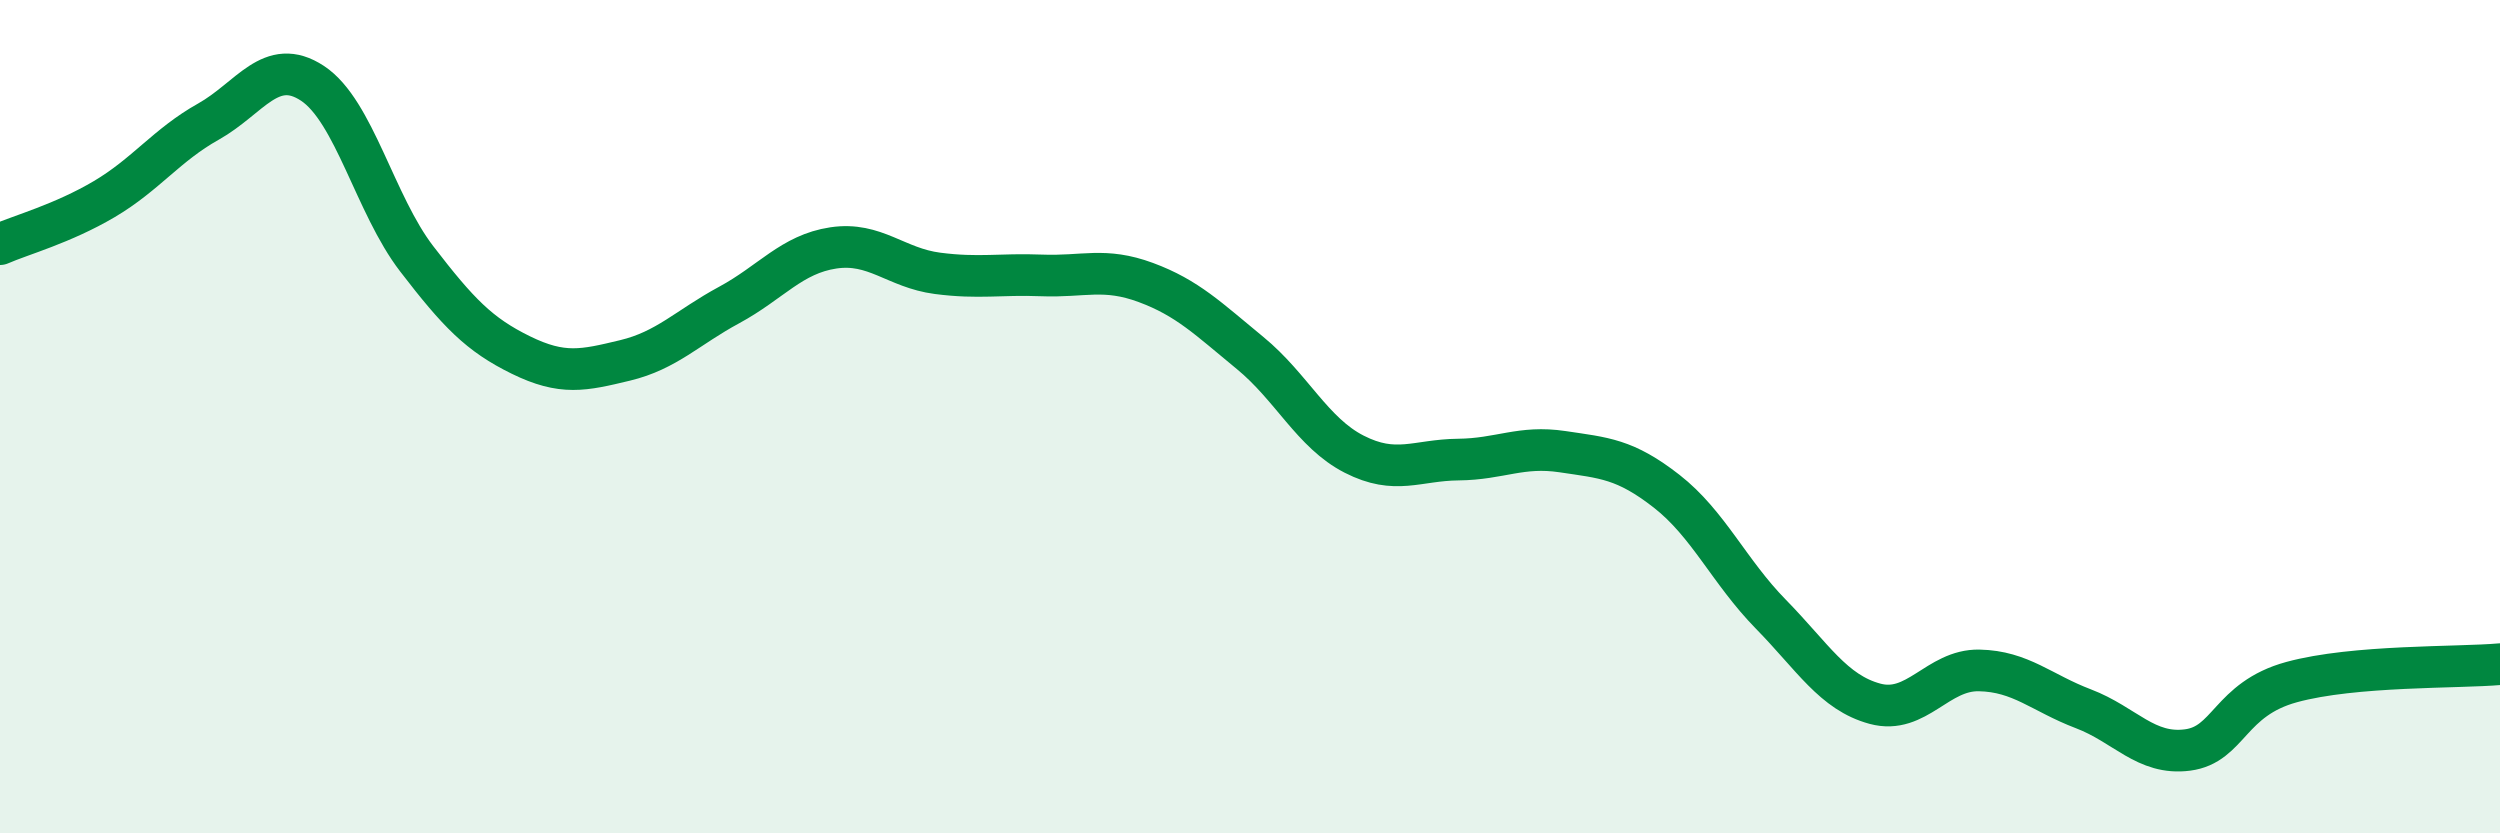
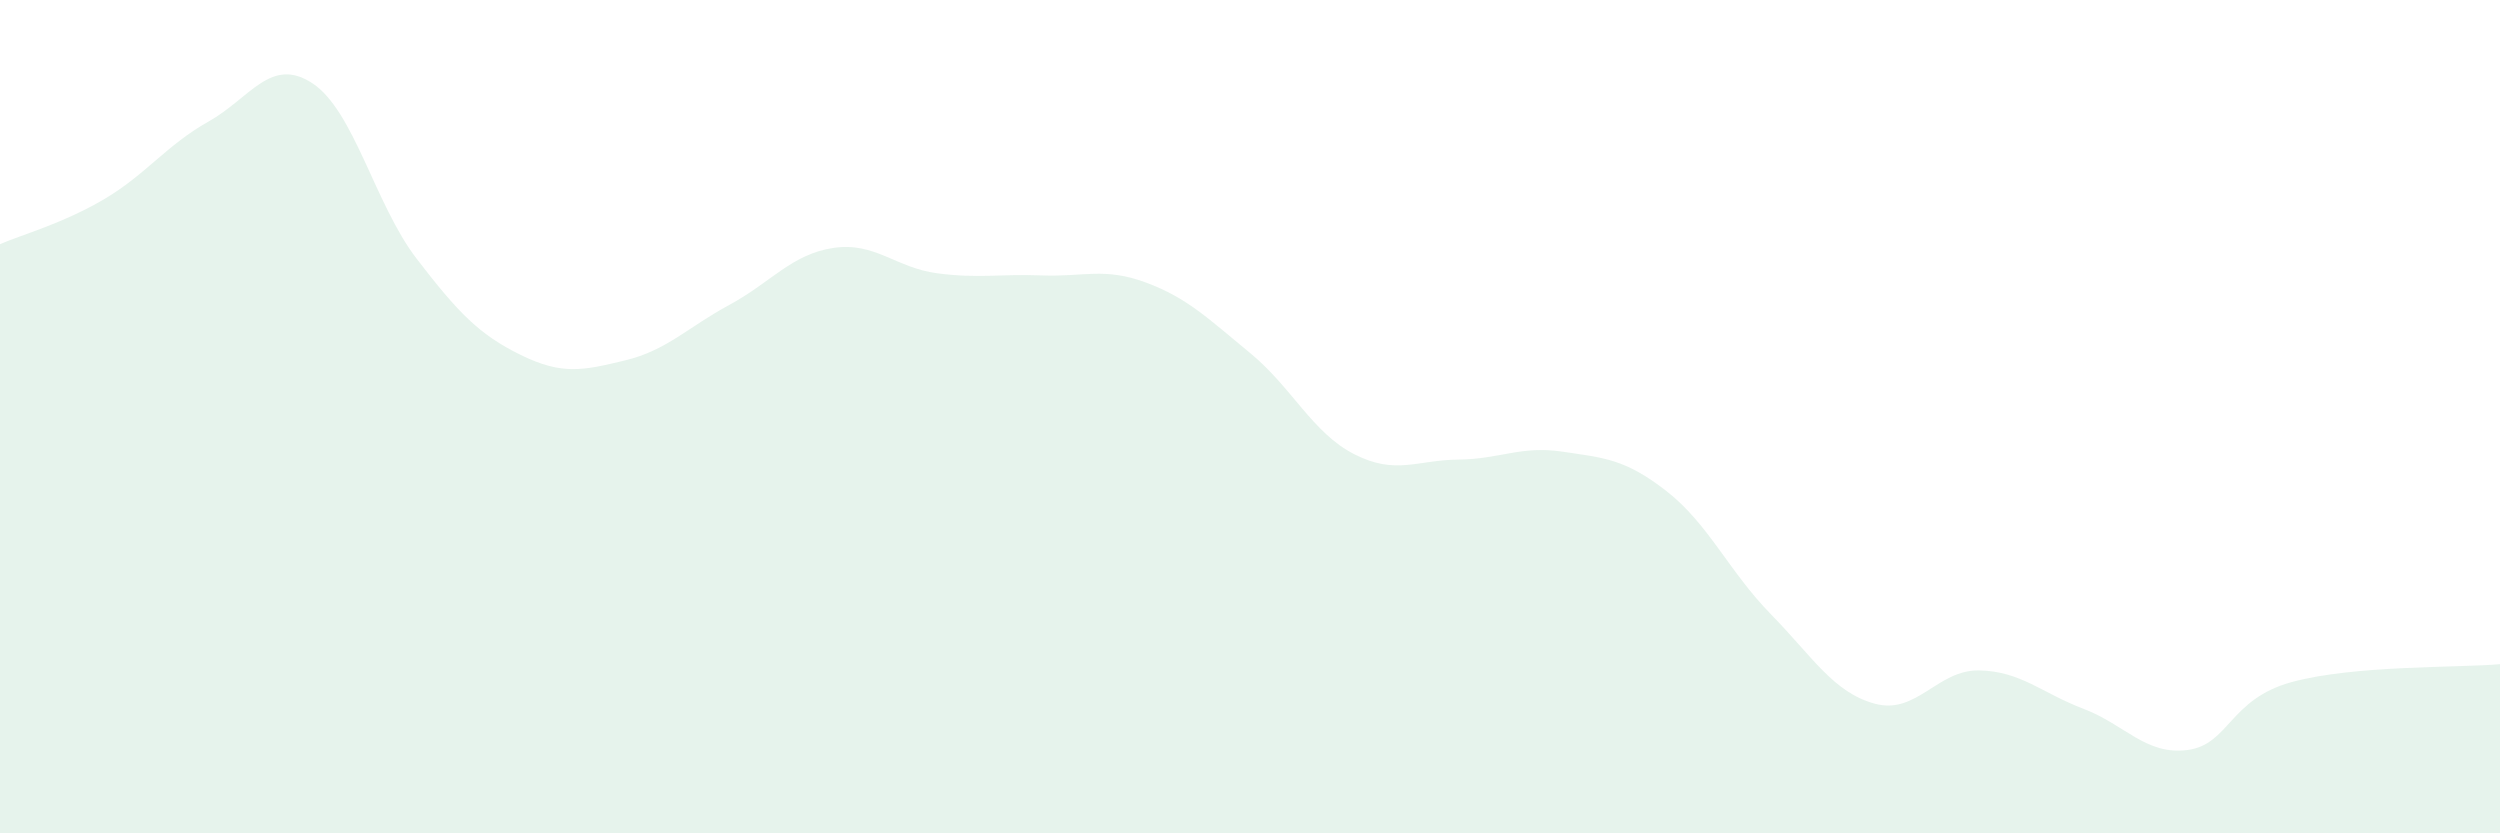
<svg xmlns="http://www.w3.org/2000/svg" width="60" height="20" viewBox="0 0 60 20">
  <path d="M 0,5.86 C 0.5,5.64 1.5,5.37 2.5,4.78 C 3.5,4.19 4,3.48 5,2.92 C 6,2.36 6.5,1.34 7.5,2 C 8.5,2.66 9,4.91 10,6.21 C 11,7.51 11.5,8.03 12.5,8.52 C 13.5,9.01 14,8.89 15,8.65 C 16,8.41 16.5,7.86 17.5,7.32 C 18.5,6.78 19,6.1 20,5.95 C 21,5.8 21.5,6.43 22.5,6.56 C 23.5,6.69 24,6.57 25,6.61 C 26,6.65 26.5,6.41 27.5,6.78 C 28.5,7.15 29,7.65 30,8.47 C 31,9.29 31.5,10.39 32.5,10.9 C 33.5,11.41 34,11.04 35,11.03 C 36,11.02 36.5,10.69 37.5,10.84 C 38.5,10.99 39,11.01 40,11.79 C 41,12.57 41.5,13.72 42.5,14.74 C 43.5,15.76 44,16.62 45,16.89 C 46,17.16 46.5,16.07 47.5,16.09 C 48.5,16.11 49,16.63 50,17.01 C 51,17.39 51.5,18.13 52.5,18 C 53.5,17.87 53.5,16.78 55,16.37 C 56.5,15.96 59,16.03 60,15.94L60 20L0 20Z" fill="#008740" opacity="0.1" stroke-linecap="round" stroke-linejoin="round" />
-   <path d="M 0,5.86 C 0.5,5.64 1.5,5.37 2.5,4.78 C 3.5,4.19 4,3.48 5,2.92 C 6,2.36 6.5,1.34 7.5,2 C 8.5,2.66 9,4.91 10,6.21 C 11,7.51 11.5,8.03 12.5,8.52 C 13.5,9.01 14,8.89 15,8.65 C 16,8.41 16.5,7.86 17.5,7.32 C 18.5,6.78 19,6.1 20,5.95 C 21,5.8 21.5,6.43 22.5,6.56 C 23.5,6.69 24,6.57 25,6.61 C 26,6.65 26.5,6.41 27.5,6.78 C 28.5,7.15 29,7.65 30,8.47 C 31,9.29 31.5,10.39 32.5,10.9 C 33.5,11.41 34,11.04 35,11.03 C 36,11.02 36.5,10.69 37.5,10.84 C 38.5,10.99 39,11.01 40,11.79 C 41,12.57 41.5,13.72 42.5,14.74 C 43.5,15.76 44,16.62 45,16.89 C 46,17.16 46.5,16.07 47.5,16.09 C 48.5,16.11 49,16.63 50,17.01 C 51,17.39 51.5,18.13 52.5,18 C 53.5,17.87 53.5,16.78 55,16.37 C 56.5,15.96 59,16.03 60,15.94" stroke="#008740" stroke-width="1" fill="none" stroke-linecap="round" stroke-linejoin="round" />
</svg>